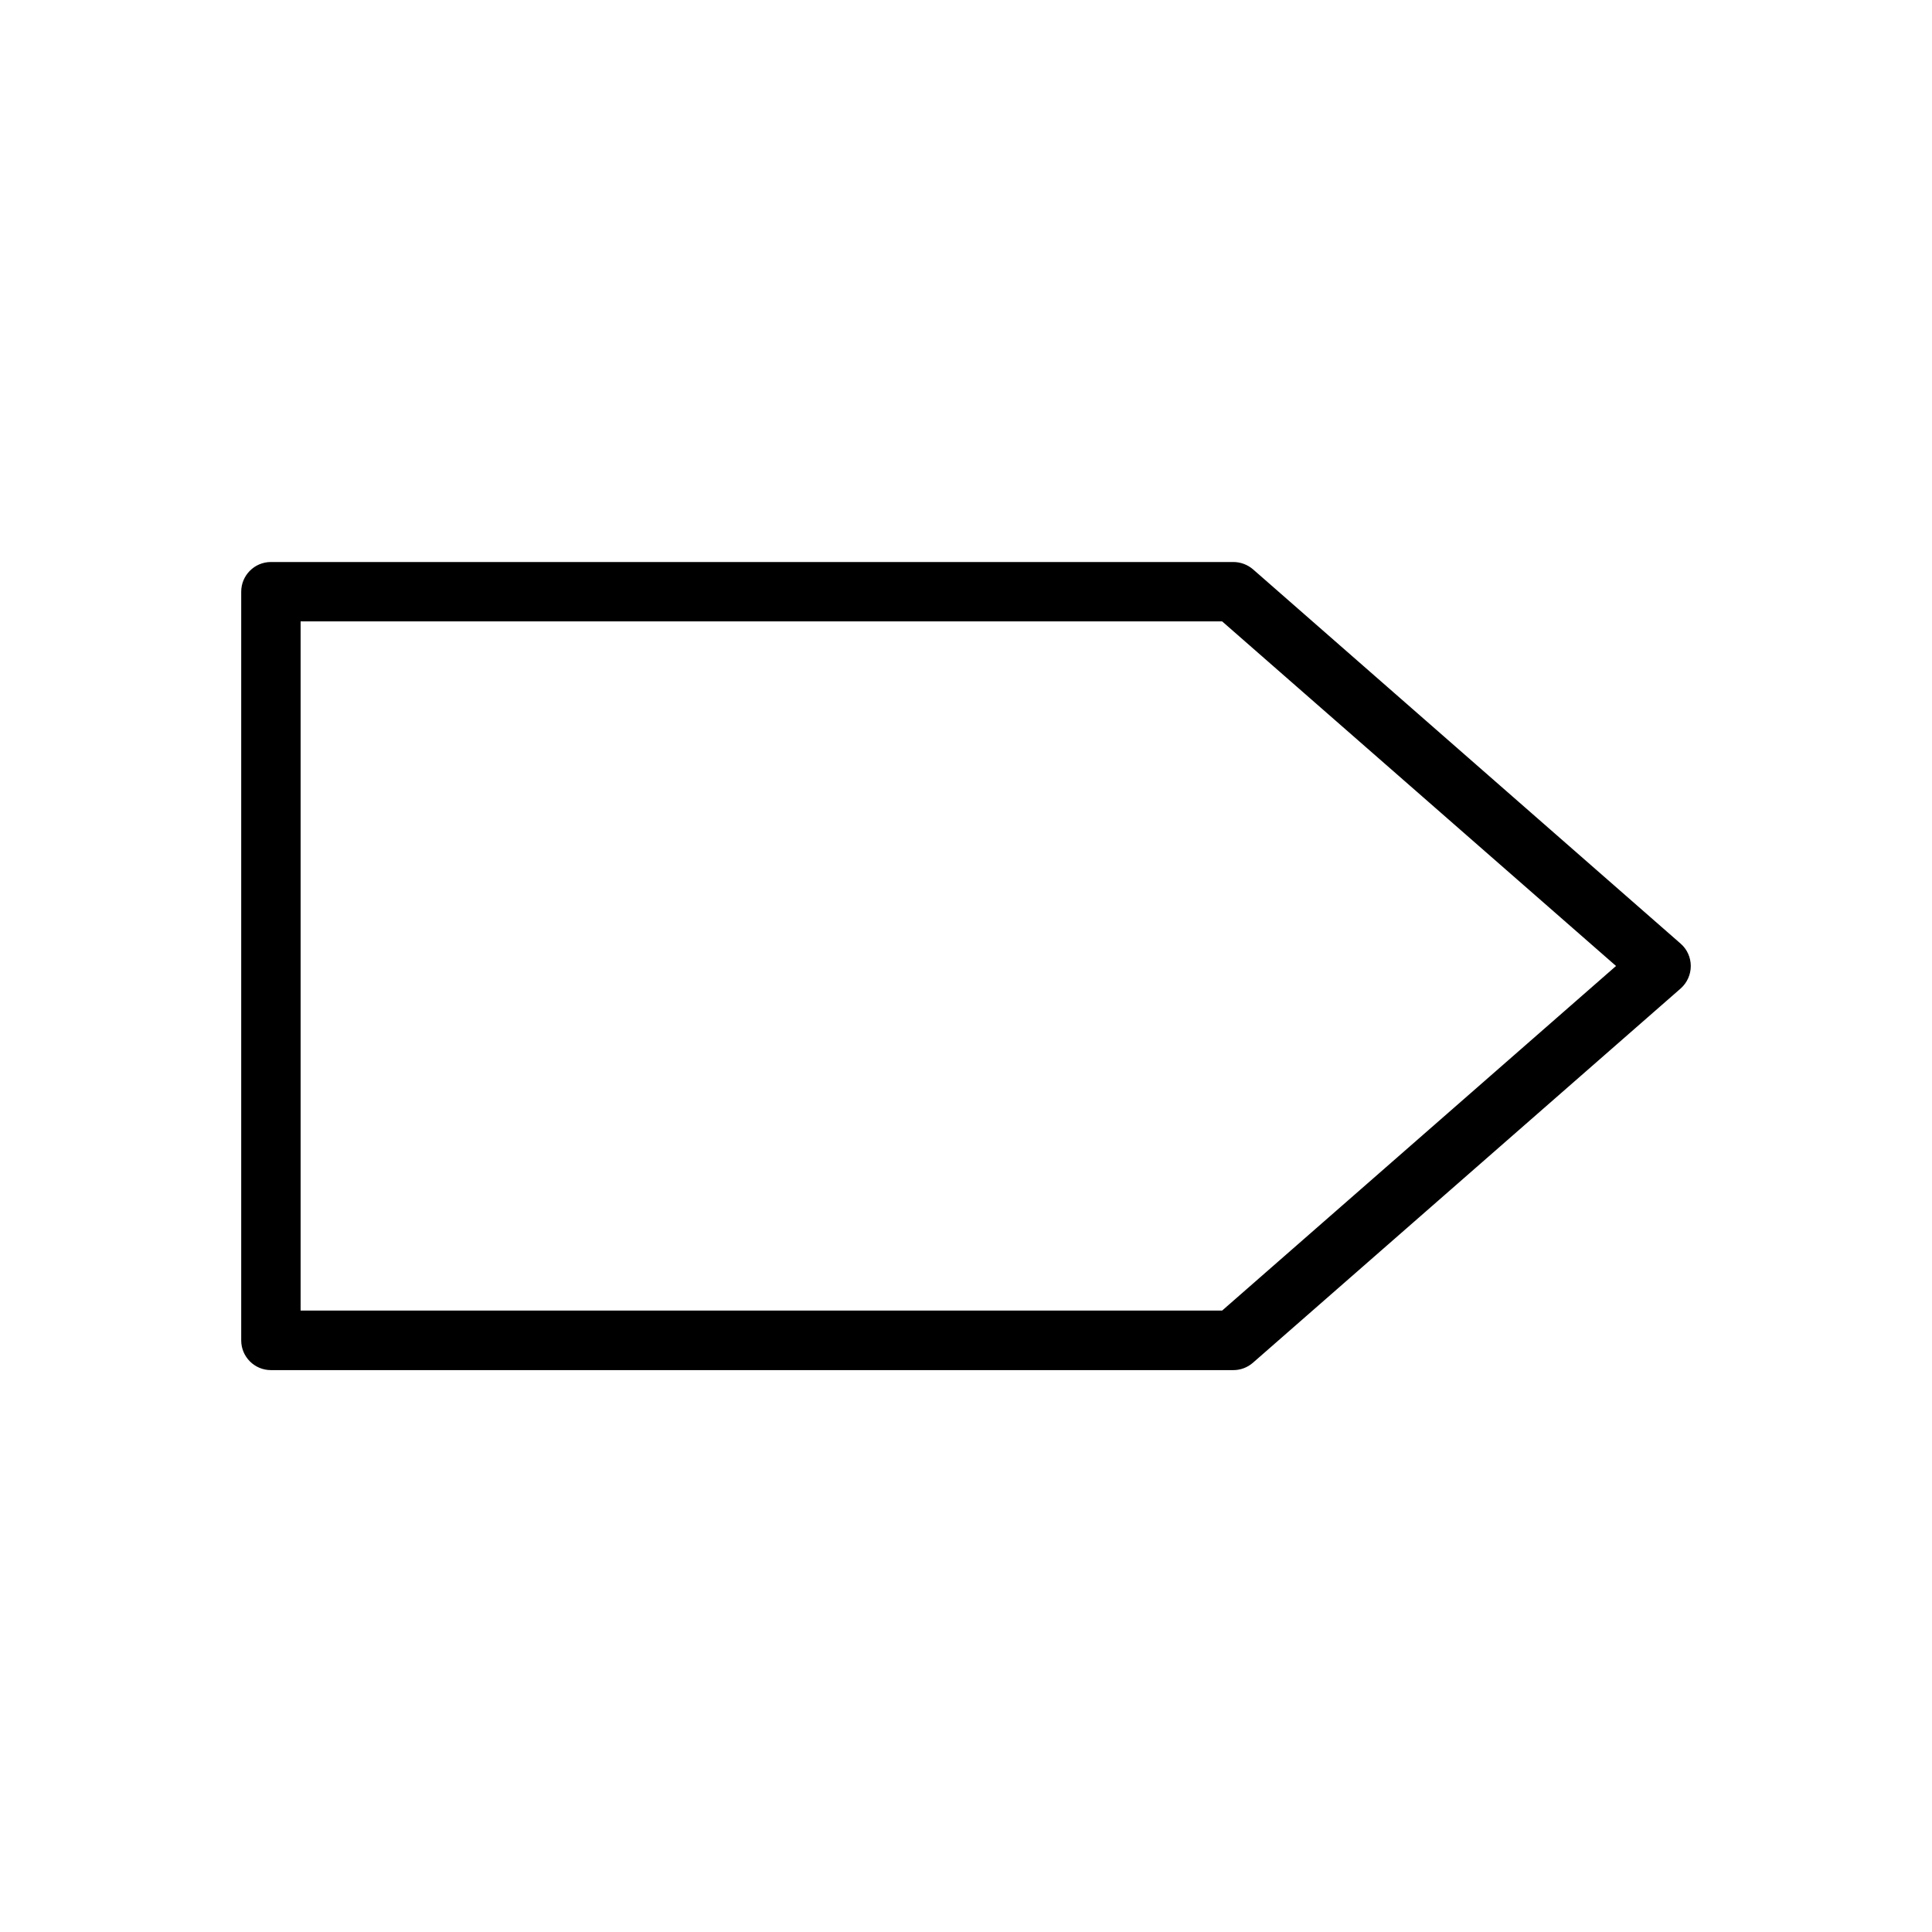
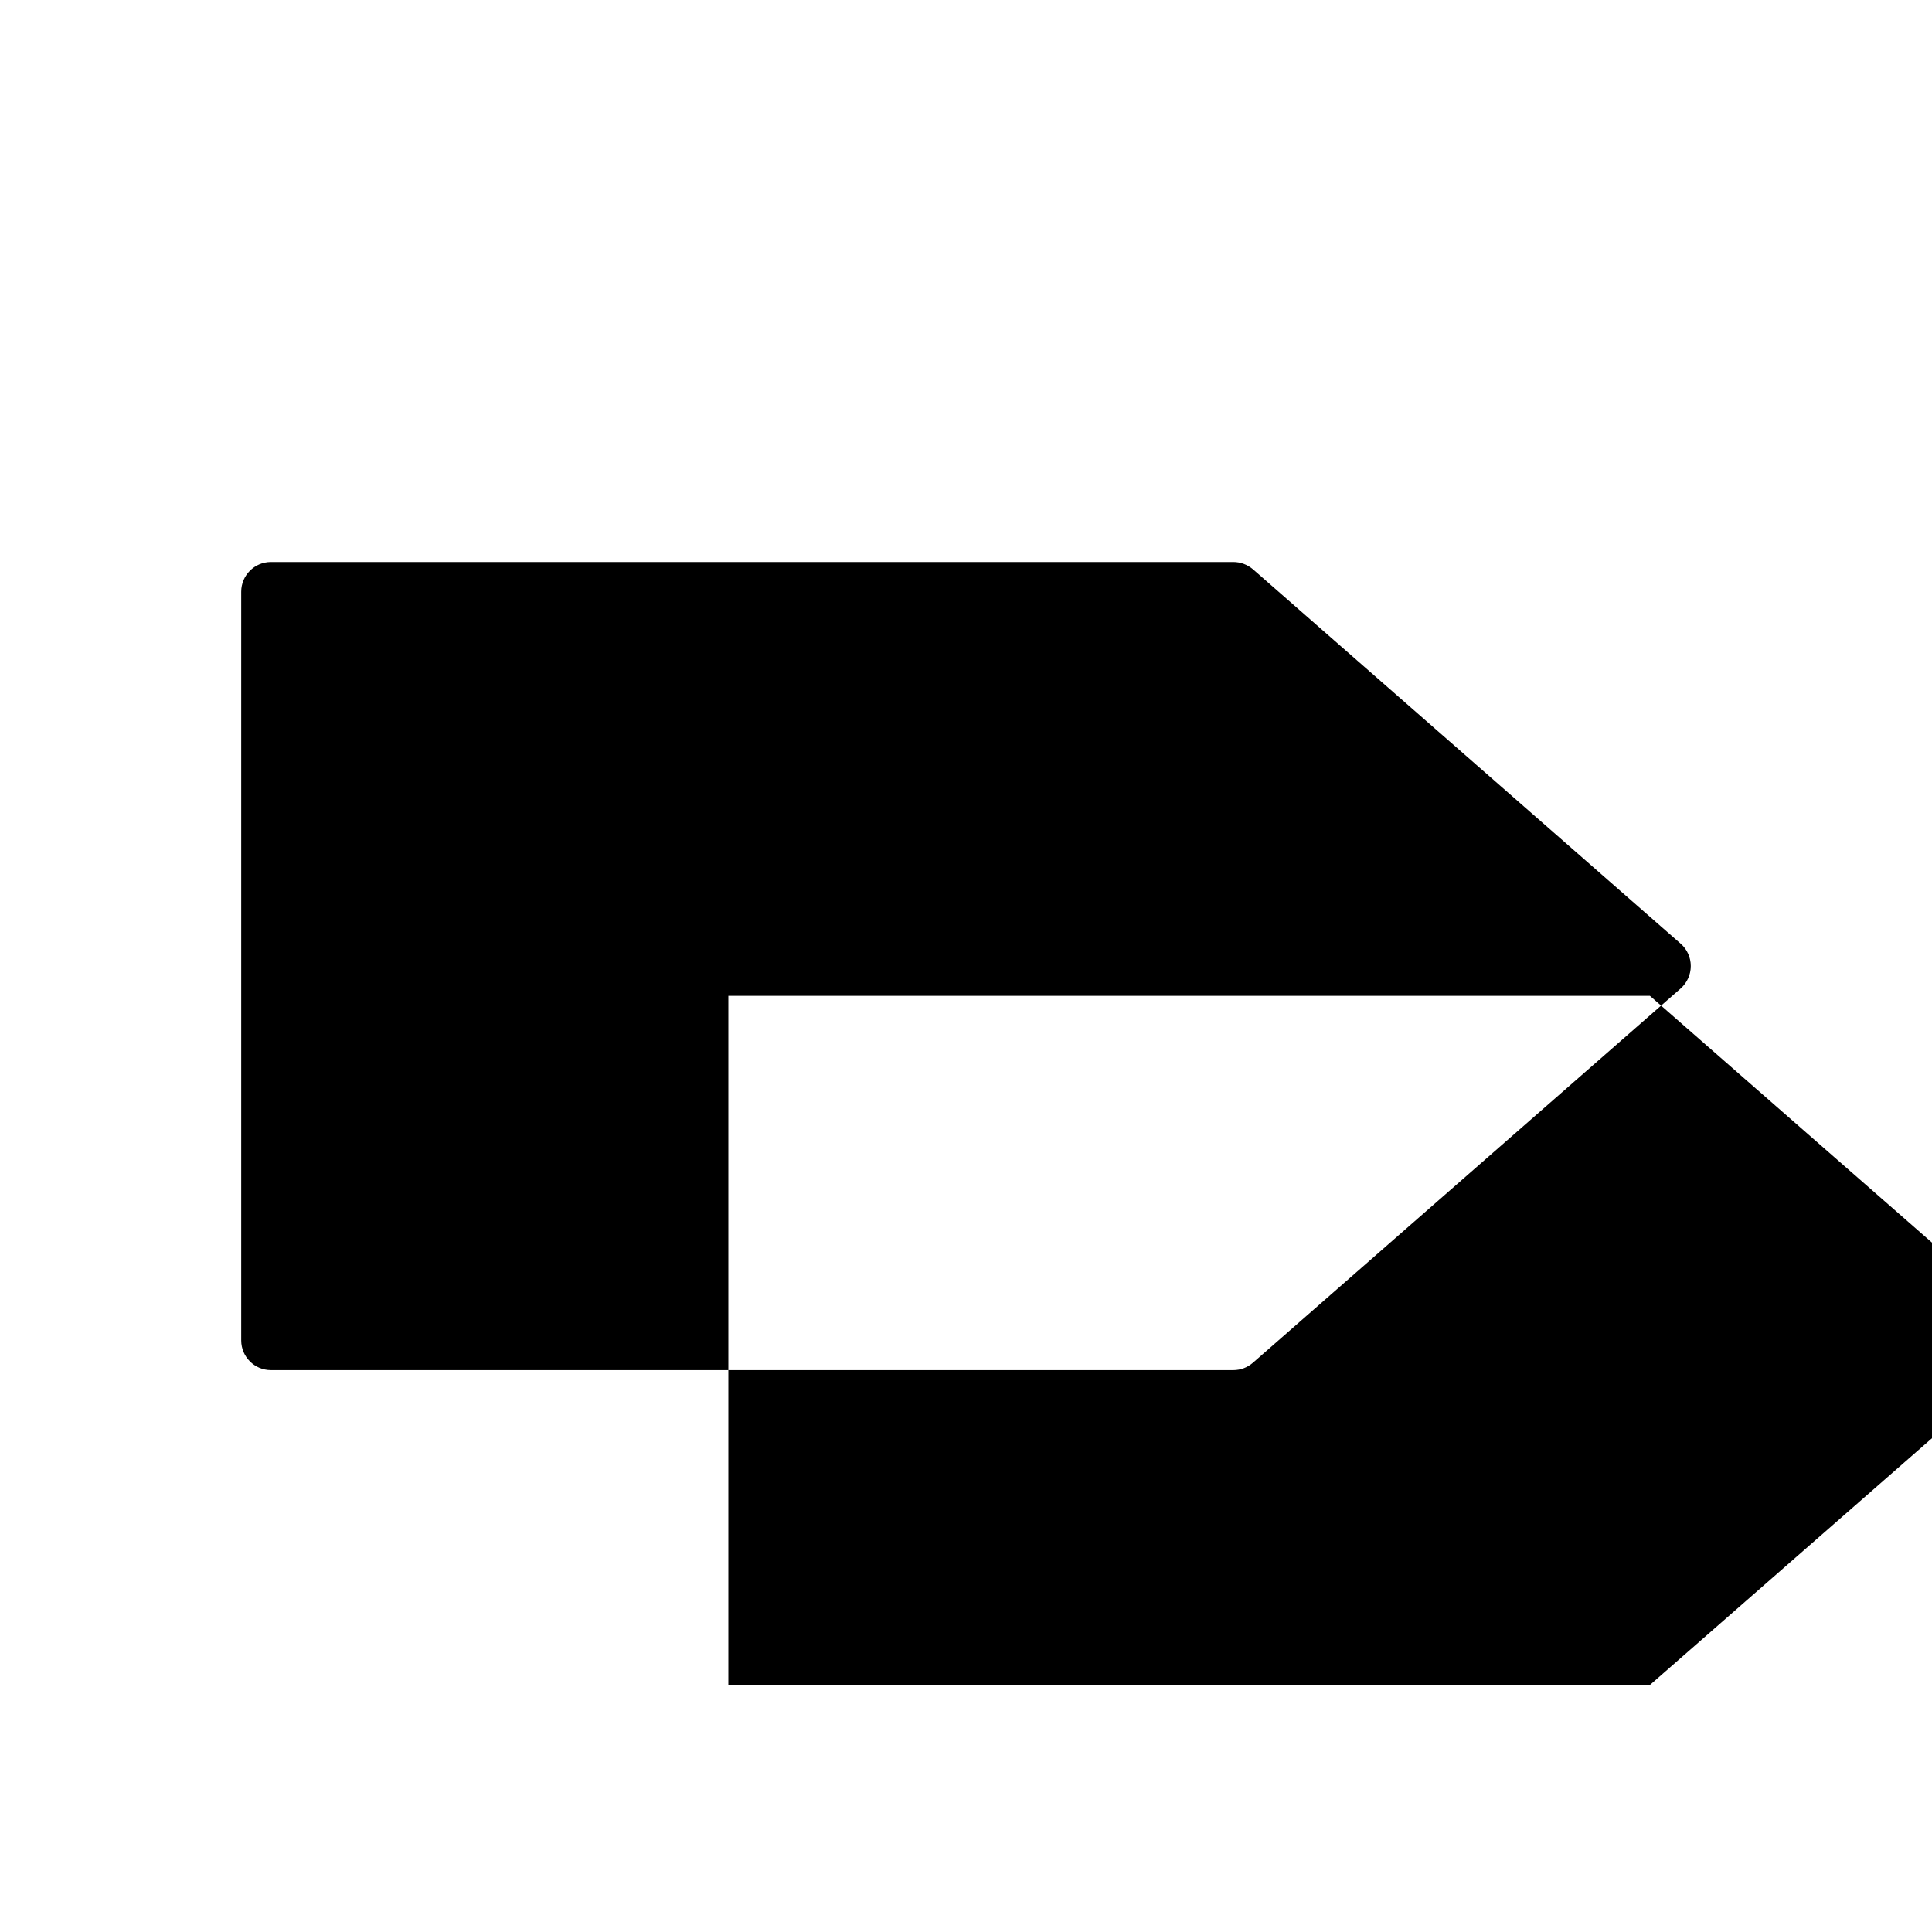
<svg xmlns="http://www.w3.org/2000/svg" fill="#000000" width="800px" height="800px" version="1.1" viewBox="144 144 512 512">
-   <path d="m476.04 294.86c-1.449-1.227-3.277-1.922-5.195-1.922h-255.05c-4.344 0-7.871 3.527-7.871 7.875v198.41c0 4.344 3.527 7.871 7.871 7.871h255.05c1.922 0 3.746-0.691 5.195-1.953l113.36-99.188c1.703-1.512 2.676-3.684 2.676-5.949s-0.977-4.441-2.676-5.918zm-8.156 196.45h-244.22v-182.63h244.22l104.38 91.316z" />
+   <path d="m476.04 294.86c-1.449-1.227-3.277-1.922-5.195-1.922h-255.05c-4.344 0-7.871 3.527-7.871 7.875v198.41c0 4.344 3.527 7.871 7.871 7.871h255.05c1.922 0 3.746-0.691 5.195-1.953l113.36-99.188c1.703-1.512 2.676-3.684 2.676-5.949s-0.977-4.441-2.676-5.918m-8.156 196.45h-244.22v-182.63h244.22l104.38 91.316z" />
</svg>